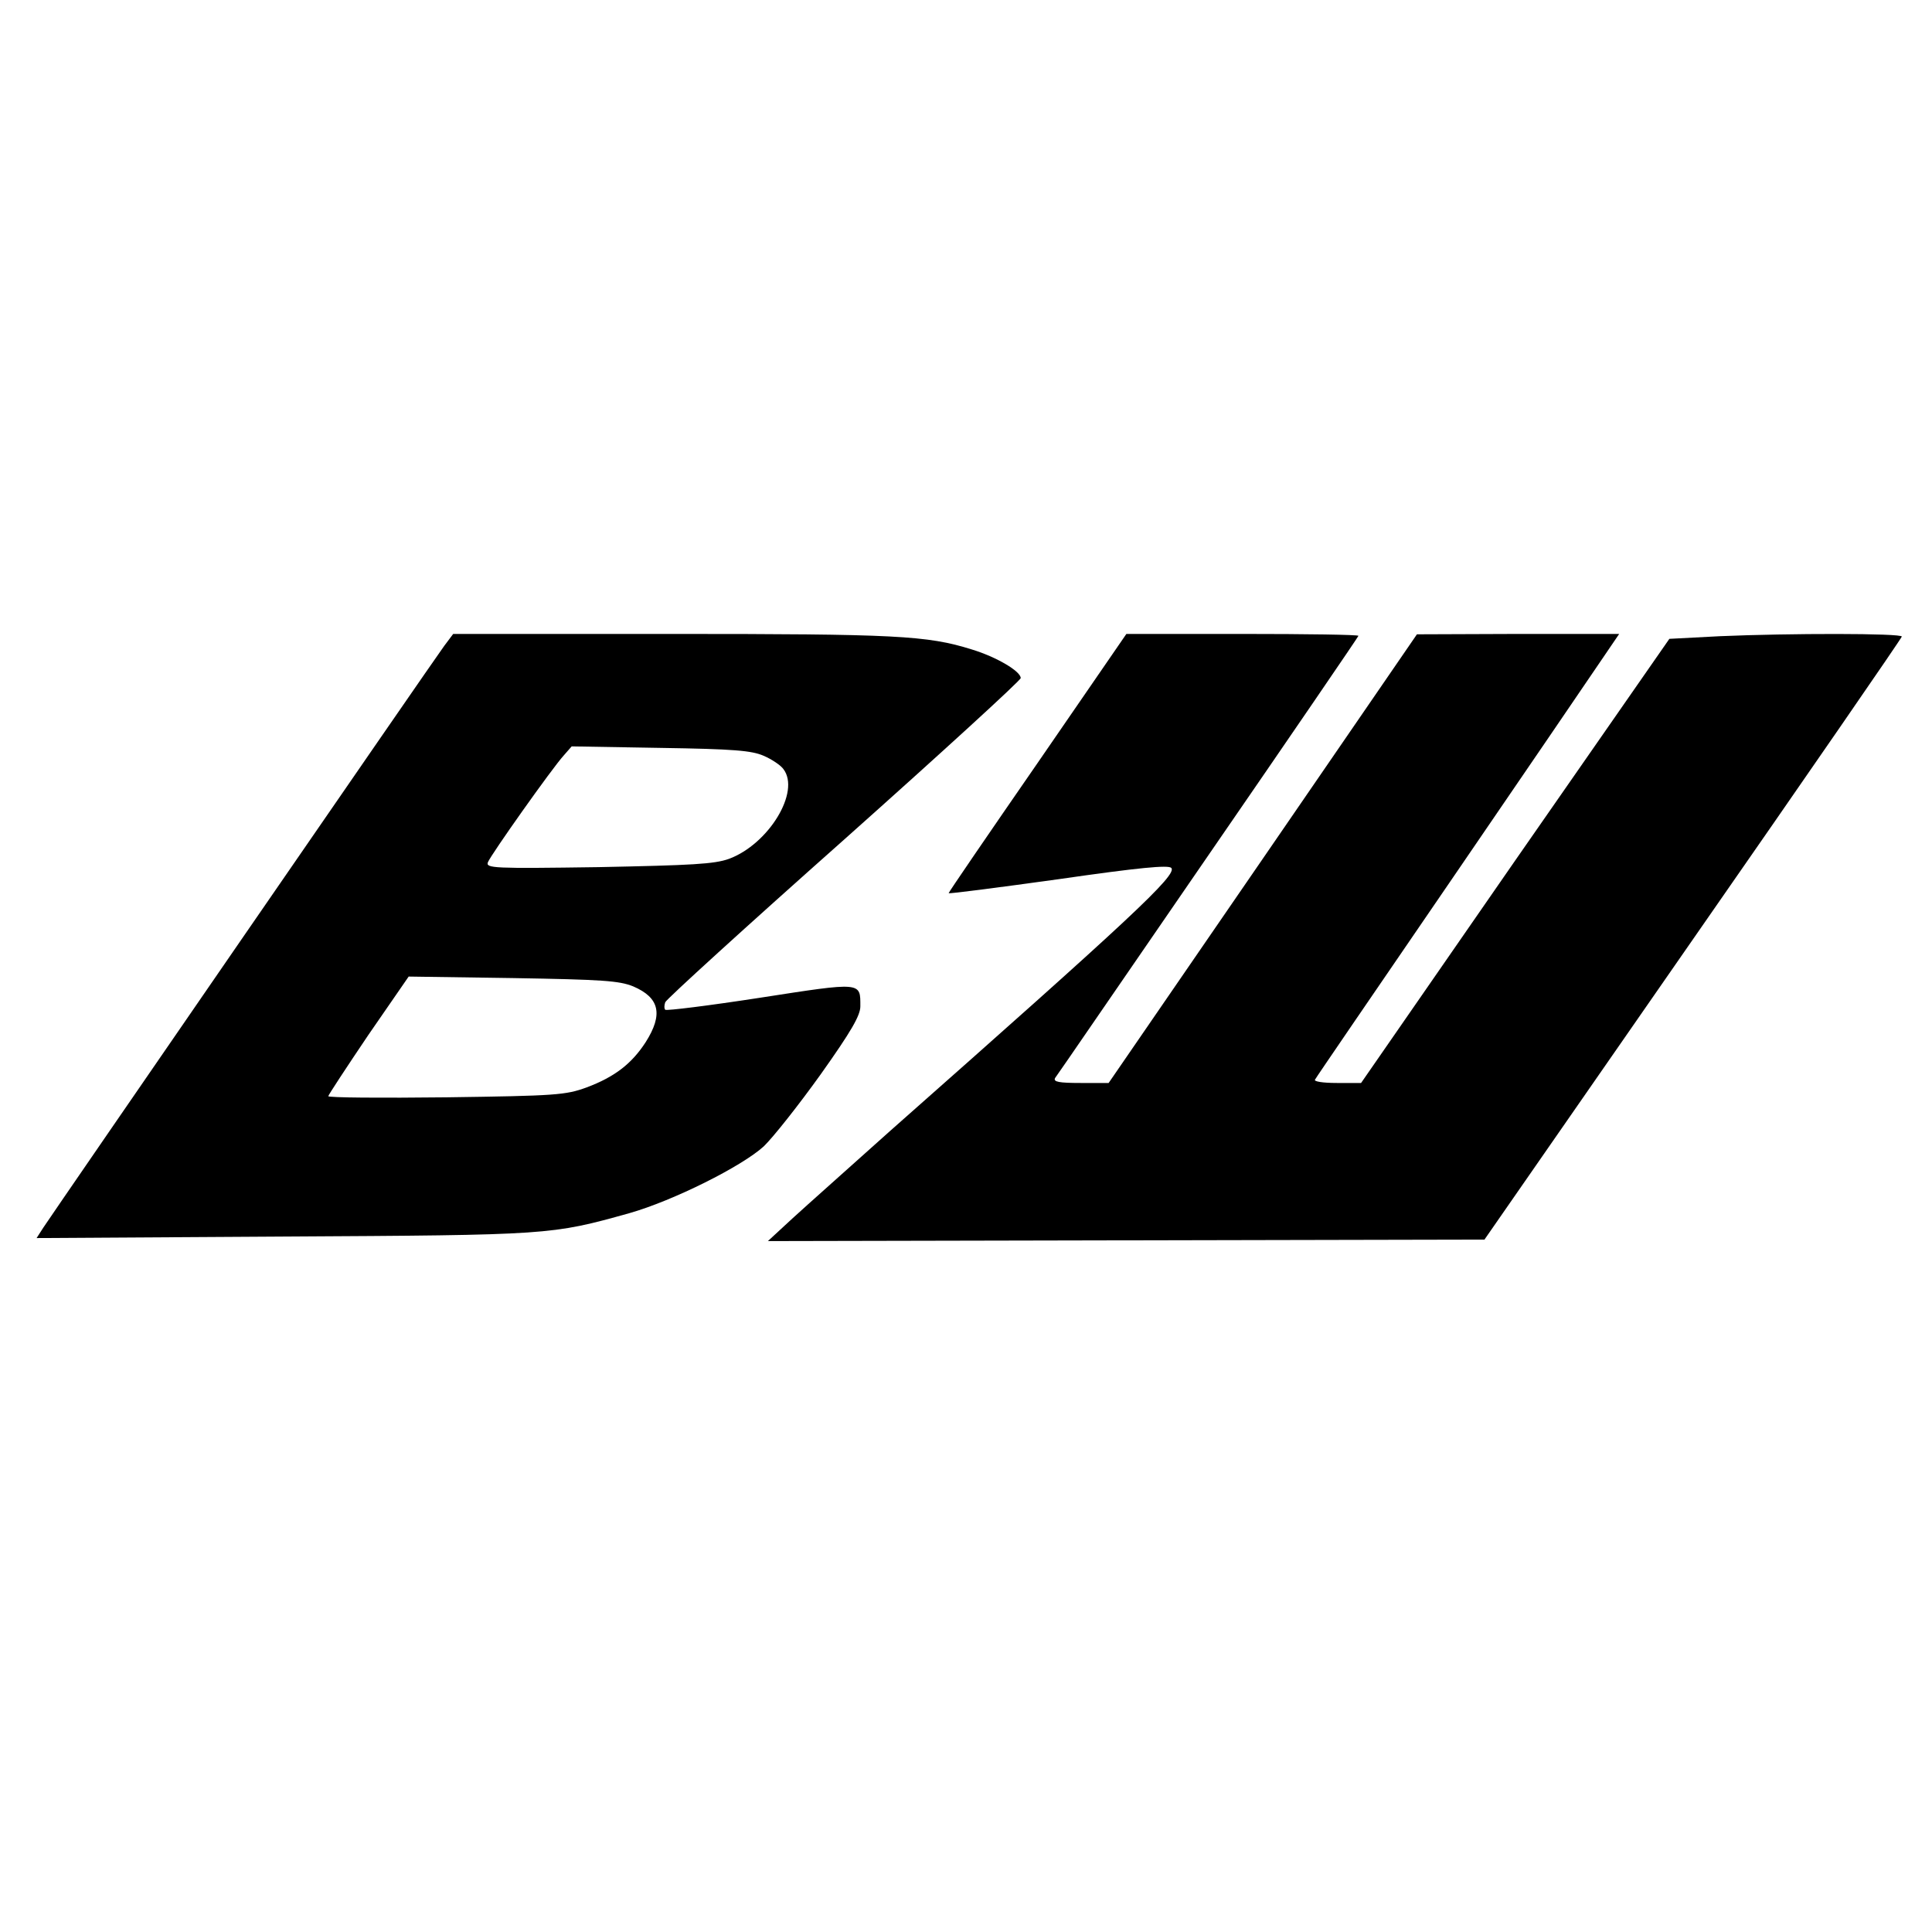
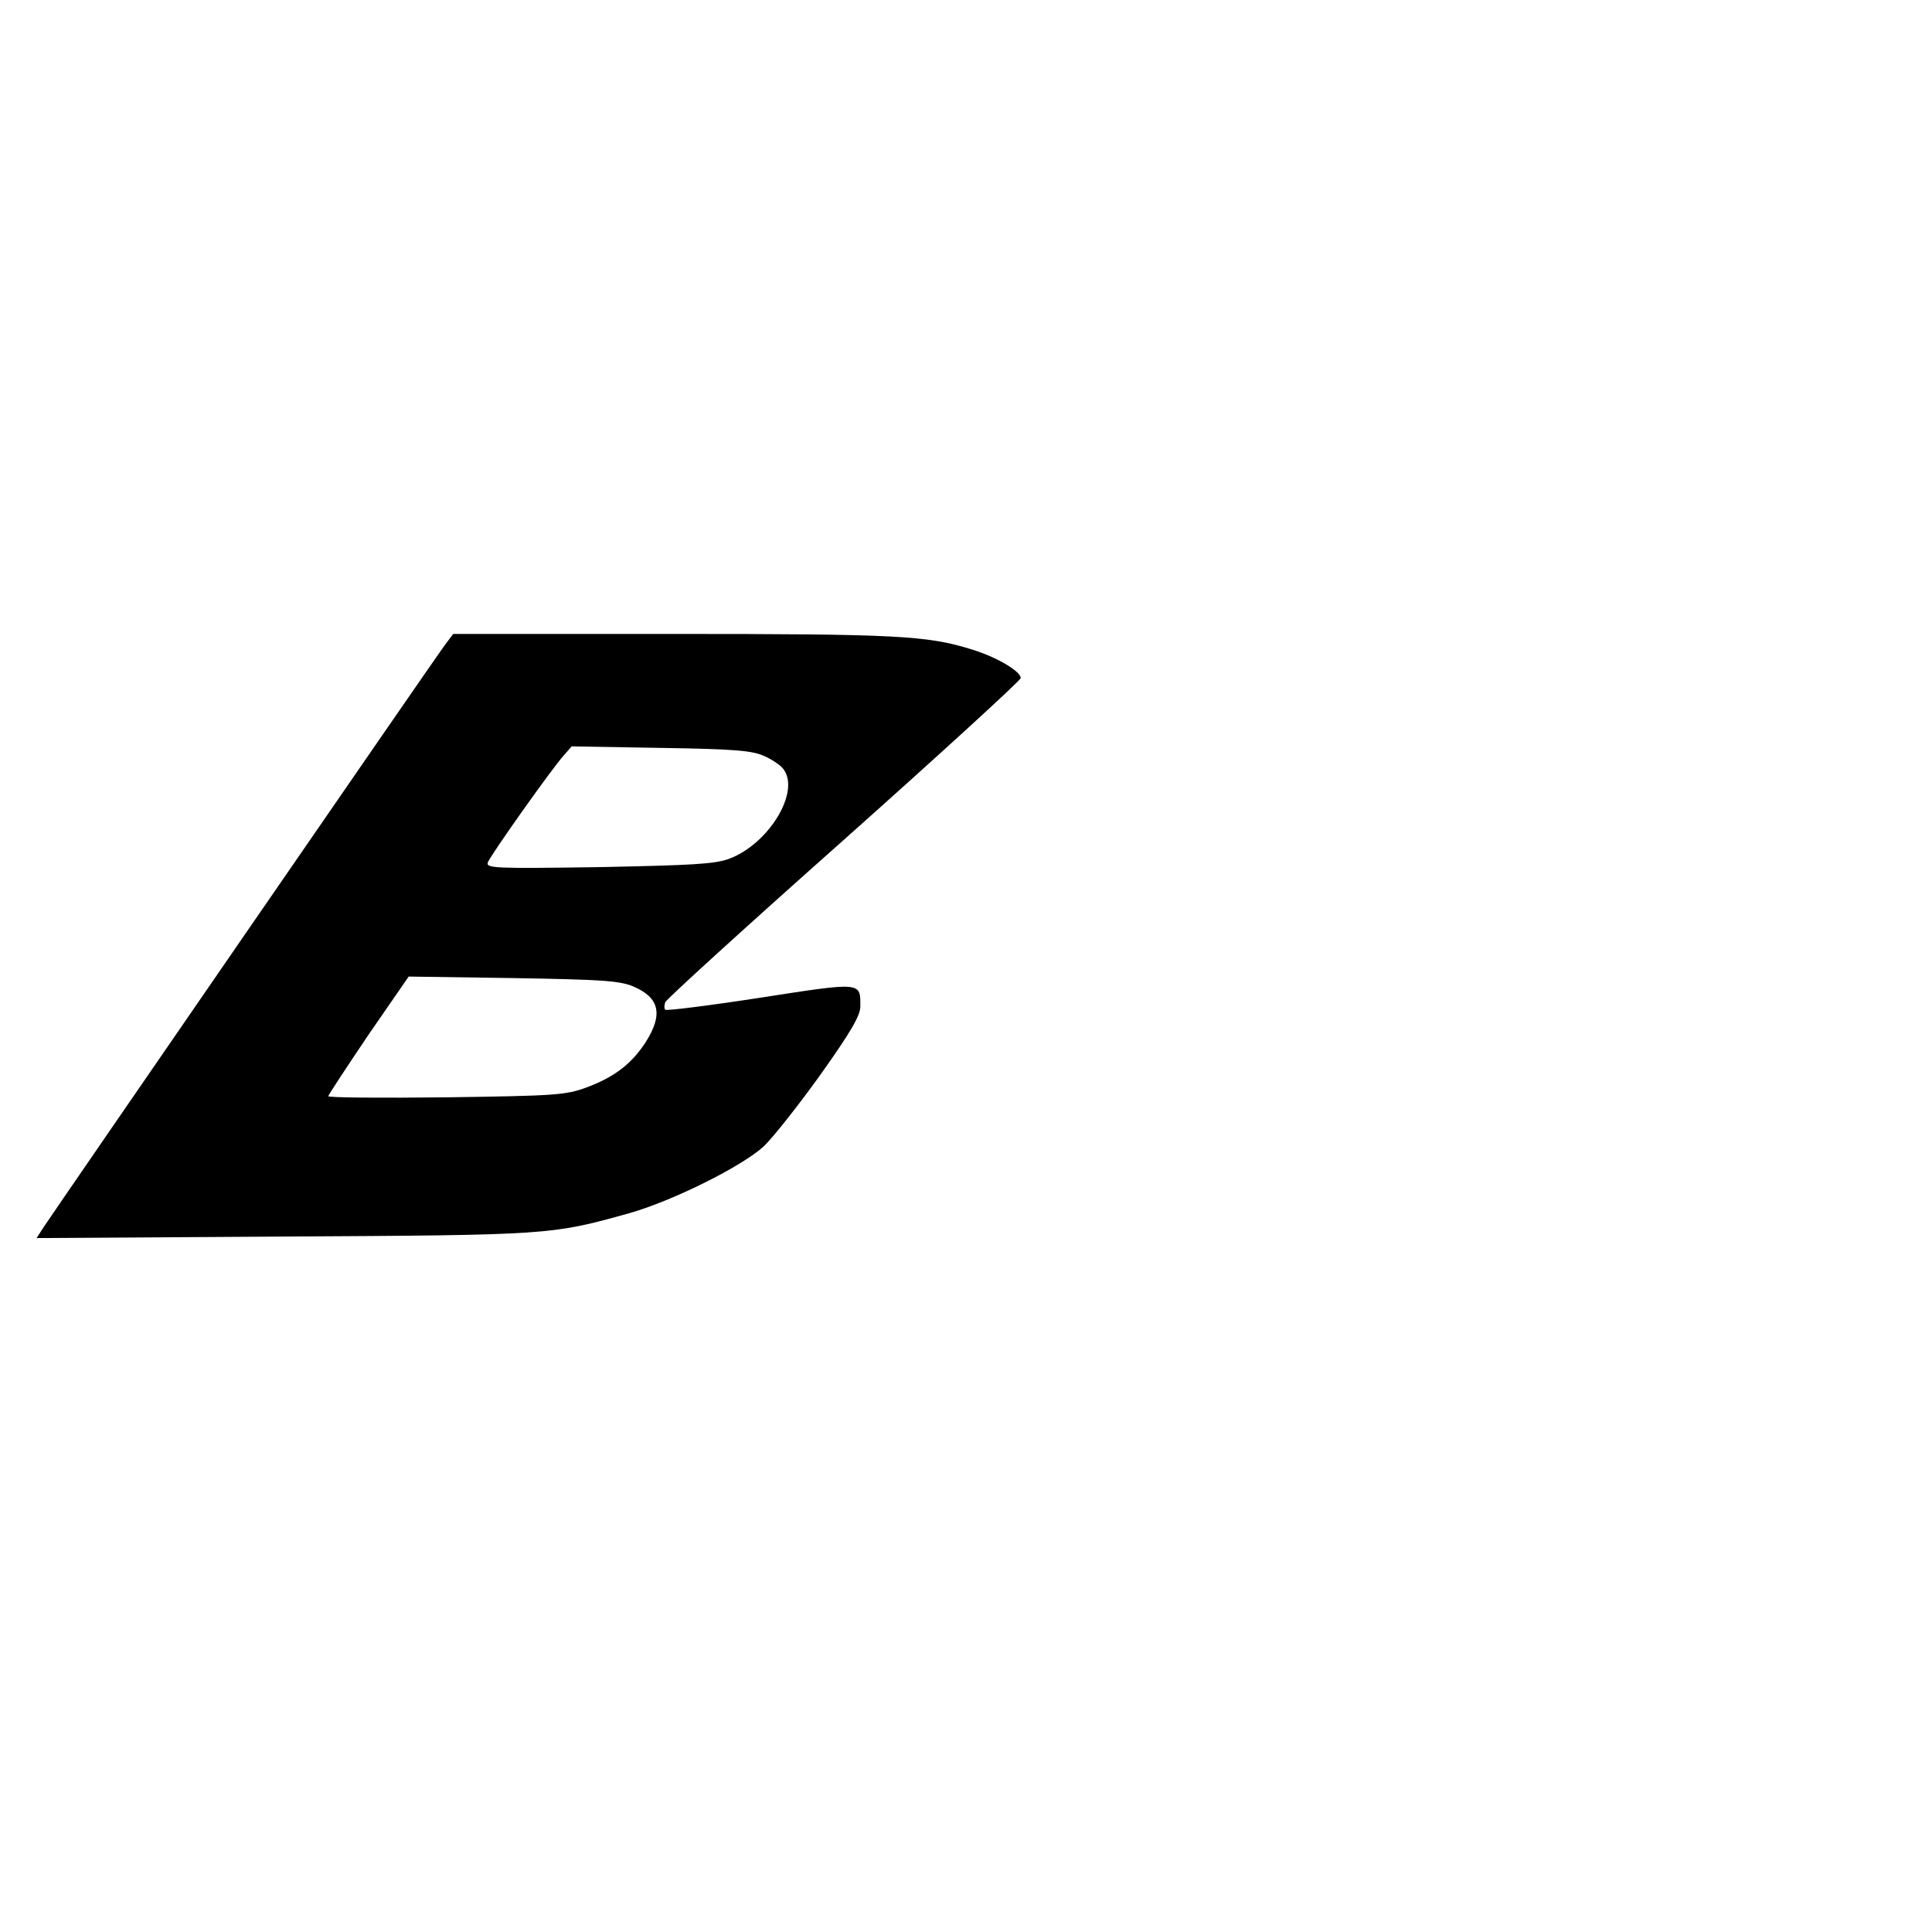
<svg xmlns="http://www.w3.org/2000/svg" version="1.0" width="512pt" height="512pt" viewBox="0 0 512 512" preserveAspectRatio="xMidYMid meet">
  <g transform="translate(0,512) scale(0.1,-0.1)" fill="#000000" stroke="none">
    <path d="M1177 3408 c-26 -35 -1031 -1494 -1062 -1541 l-18 -28 654 4 c708 4 709 4 917 62 116 33 298 124 356 177 25 24 93 110 151 191 81 114 105 156 105 180 0 65 6 65 -265 23 -136 -21 -249 -35 -252 -32 -3 3 -3 12 0 20 3 8 216 202 474 431 257 229 468 422 468 428 0 18 -64 56 -130 76 -118 37 -202 41 -795 41 l-579 0 -24 -32z m847 -291 c21 -9 45 -25 52 -35 46 -60 -39 -199 -144 -238 -39 -14 -98 -17 -346 -22 -279 -4 -299 -3 -293 13 8 20 170 249 201 283 l21 24 235 -4 c195 -3 242 -7 274 -21z m-346 -611 c70 -30 80 -74 33 -148 -37 -57 -82 -92 -157 -120 -55 -20 -81 -22 -371 -26 -172 -2 -313 -1 -313 3 0 3 48 76 106 162 l107 155 276 -4 c237 -4 282 -7 319 -22z" />
-     <path d="M2749 3097 c-130 -188 -236 -343 -235 -344 2 -2 132 15 291 37 215 31 291 38 299 30 17 -18 -107 -133 -745 -697 -106 -95 -223 -199 -259 -232 l-65 -60 949 2 950 2 552 795 c304 437 553 798 554 803 0 9 -298 9 -482 1 l-134 -7 -409 -588 -408 -589 -64 0 c-38 0 -62 4 -58 9 3 6 164 241 357 523 193 282 373 546 400 586 l49 72 -268 0 -268 -1 -408 -594 -409 -595 -74 0 c-58 0 -73 3 -68 13 5 6 187 272 406 590 219 318 398 580 398 582 0 3 -138 5 -307 5 l-308 0 -236 -343z" />
  </g>
</svg>